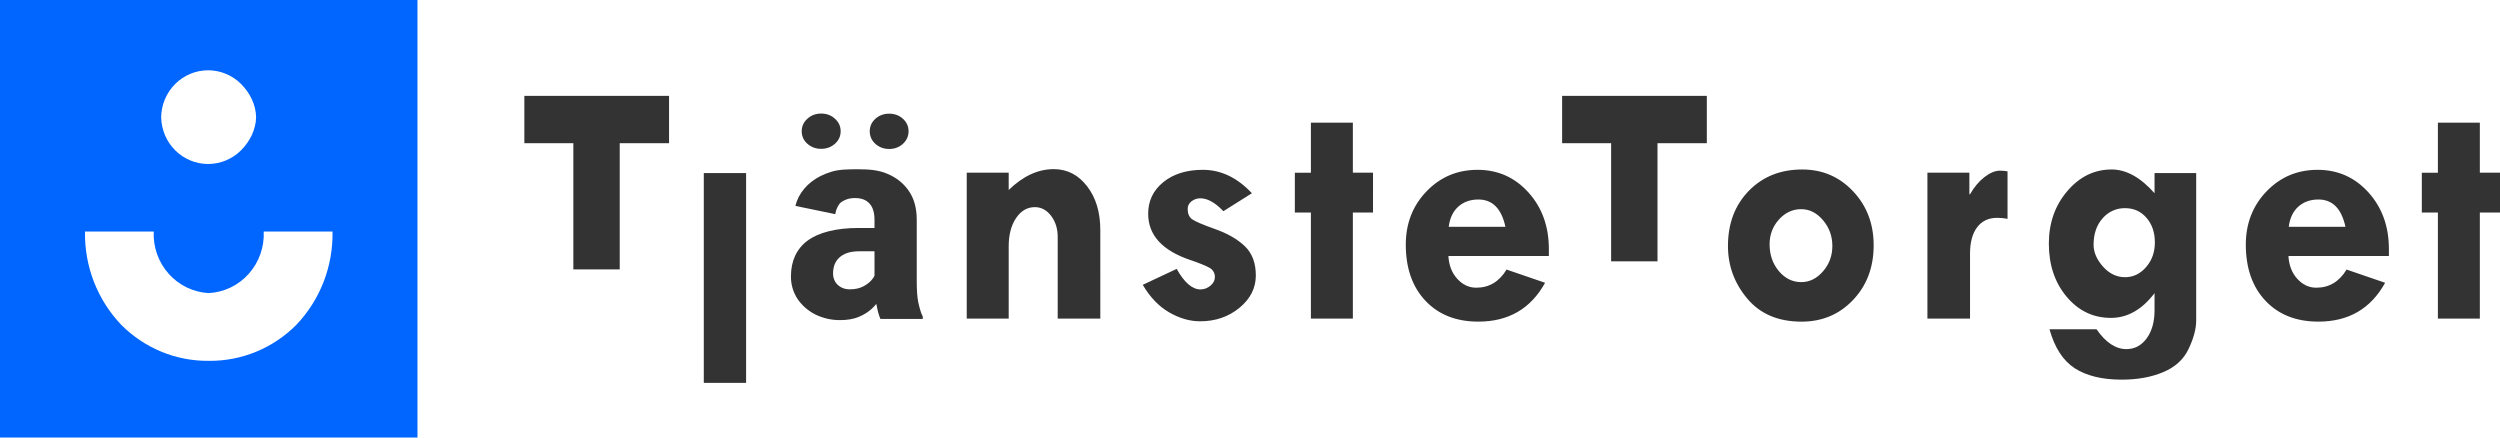
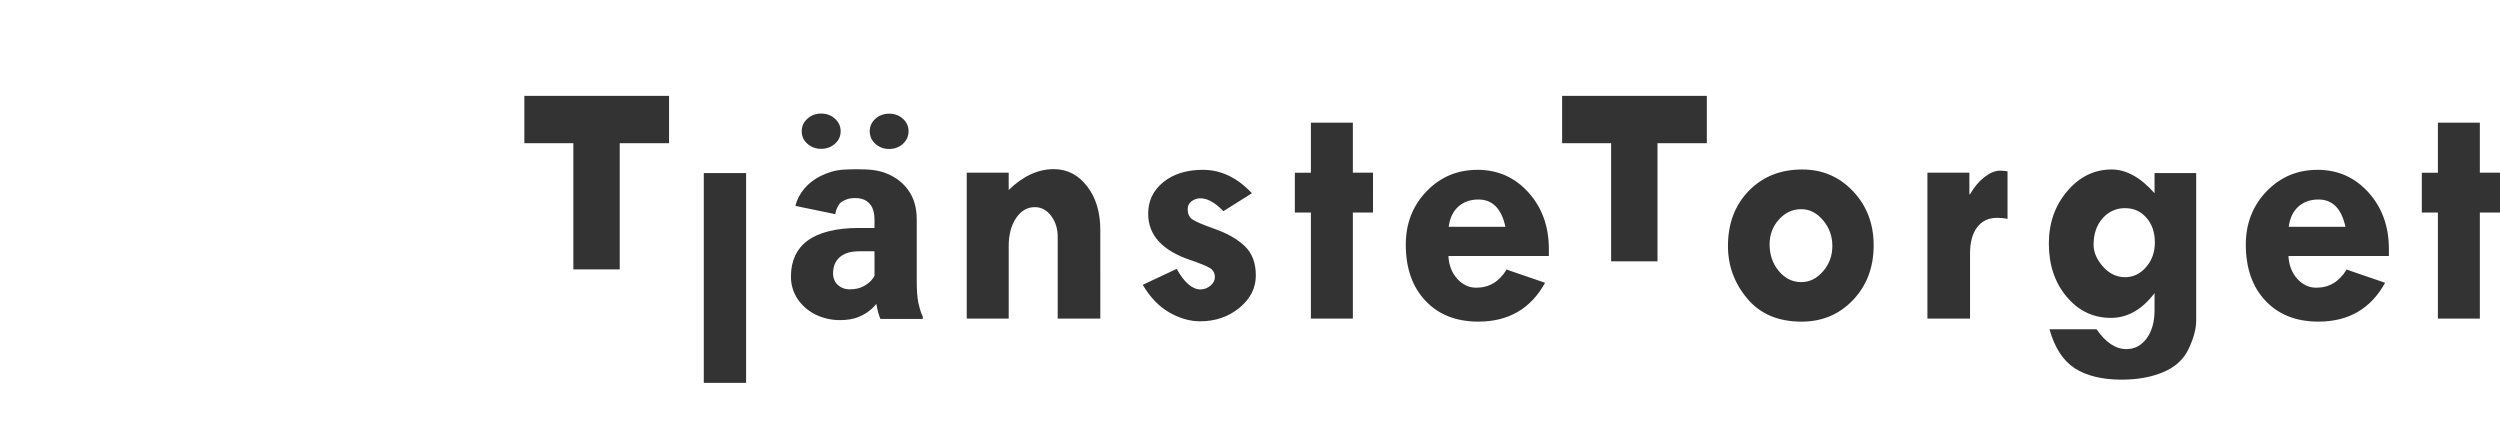
<svg xmlns="http://www.w3.org/2000/svg" version="1.1" id="Layer_1" x="0px" y="0px" viewBox="0 0 980 171.512" style="enable-background:new 0 0 980 171.512;" xml:space="preserve">
  <style type="text/css">
	.st0{fill-rule:evenodd;clip-rule:evenodd;fill:#333333;}
	.st1{fill:#333333;}
	.st2{fill-rule:evenodd;clip-rule:evenodd;fill:#0066FF;}
</style>
  <g id="logo-tjanstetorget-dark">
    <path class="st0" d="M612.352,37.579v18.548h19.209v46.308h18.18V56.127h19.338V37.579   h-56.721H612.352z M684.945,117.069c5.054,6.015,12.141,9.017,21.261,9.017   c8.092,0,14.83-2.842,20.202-8.514c5.378-5.672,8.067-12.814,8.067-21.414   c0-8.422-2.689-15.479-8.067-21.176c-5.372-5.697-12.018-8.545-19.938-8.545   c-8.527,0-15.51,2.793-20.949,8.38c-5.439,5.586-8.159,12.79-8.159,21.61   C677.361,104.181,679.891,111.066,684.945,117.069z M714.622,106.362   c-2.438,2.818-5.286,4.227-8.545,4.227c-3.424,0-6.346-1.446-8.772-4.325   c-2.413-2.879-3.626-6.383-3.626-10.505c0-3.767,1.225-7.001,3.663-9.709   c2.444-2.707,5.354-4.055,8.735-4.055c3.259,0,6.107,1.446,8.545,4.325   c2.444,2.879,3.663,6.248,3.663,10.107   C718.285,100.236,717.066,103.55,714.622,106.362z M755.546,67.698v57.187h16.704   V99.416c0-4.429,0.931-7.877,2.793-10.34c1.862-2.462,4.484-3.688,7.871-3.688   c1.357,0.003,2.711,0.136,4.043,0.398V67.165   c-0.9-0.178-1.905-0.263-3.02-0.263c-1.838,0-3.841,0.833-6.003,2.493   c-2.162,1.666-4.061,3.914-5.684,6.75h-0.257v-8.447   C771.993,67.698,755.546,67.698,755.546,67.698z M844.579,121.626   c0,4.521-1.023,8.19-3.081,11.001c-2.058,2.818-4.71,4.227-7.969,4.227   c-4.196,0-8.092-2.591-11.693-7.779h-18.437c2.015,7.222,5.323,12.324,9.923,15.295   c4.612,2.965,10.744,4.453,18.413,4.453c6.162,0,11.595-0.986,16.281-2.959   c4.692-1.972,8.012-5.035,9.96-9.176c1.948-4.147,2.928-7.816,2.928-11.007   V67.833h-16.324v7.914c-5.482-6.205-11.087-9.311-16.826-9.311   c-6.769,0-12.563,2.824-17.378,8.478c-4.827,5.654-7.228,12.514-7.228,20.581   c0,8.331,2.322,15.271,6.971,20.814c4.643,5.537,10.432,8.306,17.372,8.306   c6.468,0,12.165-3.234,17.09-9.703v6.713L844.579,121.626z M820.684,95.961   c0-4.3,1.188-7.773,3.565-10.407c2.189-2.555,5.401-4.005,8.765-3.957   c3.424,0,6.236,1.262,8.416,3.792c2.187,2.53,3.277,5.74,3.277,9.635   c0,3.816-1.146,7.044-3.436,9.678c-2.291,2.64-5.041,3.957-8.257,3.957   c-3.296,0-6.174-1.384-8.637-4.153c-2.462-2.775-3.694-5.623-3.694-8.545H820.684z    M936.448,97.621c0-8.863-2.671-16.257-8-22.174   c-5.335-5.917-11.981-8.876-19.951-8.876c-7.926,0-14.597,2.812-20.012,8.441   c-5.415,5.629-8.128,12.594-8.128,20.882c0,9.219,2.573,16.557,7.712,22.009   c5.139,5.452,12.055,8.177,20.753,8.177c11.822,0,20.539-5.072,26.143-15.228   l-15.099-5.182c-2.867,4.741-6.83,7.112-11.877,7.112   c-2.83,0-5.305-1.152-7.424-3.455c-2.119-2.303-3.283-5.305-3.504-8.98h39.386   C936.448,100.347,936.448,97.621,936.448,97.621z M900.951,80.996   c2.077-1.862,4.704-2.793,7.871-2.793c5.525,0,9.053,3.571,10.597,10.707h-22.229   C897.625,85.499,898.875,82.859,900.951,80.996z M955.651,67.704h-6.297v15.62h6.297   v41.561h16.447V83.324H980V67.698h-7.902V48.085h-16.447   C955.651,48.085,955.651,67.704,955.651,67.704z M205.545,37.579v18.548h19.209v49.475   h18.18V56.127h19.332V37.579h-56.728H205.545z M275.889,67.833v82.252h16.582V67.833   h-16.575H275.889z M378.961,67.698v57.187h16.447V96.561   c0-4.521,0.962-8.214,2.891-11.075c1.93-2.861,4.386-4.288,7.387-4.288   c2.487,0,4.594,1.133,6.328,3.387c1.734,2.266,2.603,5.035,2.603,8.312v31.987   h16.704V90.172c0-6.958-1.721-12.68-5.17-17.151   c-3.449-4.478-7.81-6.72-13.078-6.72c-6.168,0-12.055,2.726-17.666,8.177v-6.781   C395.408,67.698,378.961,67.698,378.961,67.698z M471.541,66.571   c-6.389,0-11.552,1.605-15.516,4.821c-3.963,3.21-5.942,7.344-5.942,12.398   c0,8.38,5.525,14.431,16.575,18.156c2.824,0.931,6.248,2.273,7.583,3.093   c1.284,0.744,2.05,2.138,1.991,3.62c0,1.243-0.582,2.346-1.733,3.326   c-1.164,0.974-2.469,1.464-3.92,1.464c-3.216,0-6.321-2.683-9.317-8.043   l-13.298,6.248c2.824,4.827,6.266,8.422,10.309,10.768   c4.049,2.352,8.104,3.528,12.177,3.528c5.991,0,11.13-1.764,15.418-5.286   c4.282-3.528,6.419-7.749,6.419-12.667c0-4.876-1.421-8.686-4.269-11.442   c-2.848-2.744-6.738-4.998-11.657-6.744c-4.925-1.752-7.957-3.05-9.09-3.89   c-1.139-0.845-1.703-2.199-1.703-4.061c0-1.153,0.548-2.237,1.476-2.922   c0.999-0.806,2.251-1.231,3.534-1.201c2.781,0,5.782,1.684,8.992,5.053   l11.179-7.044C485.017,69.628,478.61,66.571,471.541,66.571z M513.874,67.704h-6.297   v15.62h6.297v41.561h16.447V83.324h7.902V67.698h-7.902V48.085h-16.447   C513.874,48.085,513.874,67.704,513.874,67.704z M607.152,97.621   c0-8.863-2.665-16.257-8-22.174c-5.329-5.917-11.981-8.876-19.951-8.876   c-7.92,0-14.591,2.812-20.006,8.441c-5.421,5.629-8.128,12.594-8.128,20.882   c0,9.219,2.567,16.557,7.706,22.009s12.055,8.177,20.747,8.177   c11.822,0,20.545-5.072,26.156-15.228l-15.099-5.182   c-2.867,4.741-6.83,7.112-11.889,7.112c-2.818,0-5.298-1.152-7.412-3.455   c-2.125-2.303-3.295-5.305-3.51-8.98h39.386   C607.152,100.347,607.152,97.621,607.152,97.621z M571.655,80.996   c2.077-1.862,4.704-2.793,7.871-2.793c5.525,0,9.06,3.571,10.603,10.707h-22.235   C568.329,85.499,569.578,82.859,571.655,80.996z" />
    <path class="st1" d="M359.942,118.411c-0.392-1.979-0.576-4.704-0.576-8.177V86.179   c0-4.527-1.023-8.282-3.063-11.258c-2.04-3.001-4.815-5.256-8.331-6.738   c-3.485-1.525-7.167-1.831-11.632-1.831c-3.761,0-7.442,0.024-10.462,0.98   c-3.026,0.925-5.629,2.23-7.804,3.926c-2.052,1.593-3.743,3.604-4.962,5.899   c-0.588,1.139-1.029,2.328-1.323,3.553l15.644,3.246   c0.173-1.288,0.629-2.522,1.335-3.614c0.594-0.992,1.341-1.384,2.432-1.911   c1.127-0.533,2.444-0.796,3.957-0.796c1.789,0,3.253,0.355,4.374,1.06   c1.112,0.691,1.979,1.713,2.481,2.922c0.527,1.237,0.79,2.726,0.79,4.459   v3.289c-2.314,0-6.168,0-6.168,0c-4.465,0-8.367,0.429-11.712,1.274   c-3.332,0.815-6.113,2.04-8.331,3.669c-2.106,1.54-3.792,3.586-4.9,5.948   c-1.084,2.334-1.635,5.011-1.635,8.012c-0.058,3.167,0.843,6.279,2.585,8.925   c1.777,2.602,4.192,4.704,7.014,6.107c3.037,1.48,6.379,2.227,9.758,2.181   c2.769,0,5.145-0.41,7.118-1.225c2.003-0.815,3.706-1.862,5.115-3.136   c0.687-0.642,1.315-1.306,1.886-1.989c0.381,2.185,0.913,4.428,1.594,5.891   h16.606v-0.9C360.959,122.668,360.365,120.358,359.942,118.411z M342.221,109.069   c-0.839,1.201-2.04,2.23-3.583,3.075c-1.513,0.851-3.338,1.274-5.482,1.274   c-1.305,0-2.444-0.263-3.424-0.796c-0.958-0.502-1.762-1.253-2.328-2.175   c-0.557-0.956-0.839-2.021-0.839-3.185c-0.014-1.155,0.164-2.303,0.527-3.4   c0.38-1.06,0.98-1.985,1.789-2.763c0.809-0.809,1.868-1.452,3.167-1.911   c1.335-0.459,2.916-0.686,4.747-0.686h6.009v9.591   C342.638,108.413,342.447,108.737,342.221,109.069z" />
-     <path class="st2" d="M0,171.512h163.647V0H0V171.512z M33.322,90.773h26.94   c-0.276,6.079,1.834,12.025,5.88,16.569c4.011,4.507,9.656,7.226,15.681,7.553   c6.022-0.329,11.665-3.048,15.675-7.553c4.043-4.521,6.156-10.481,5.88-16.569   h26.97c0.128,6.742-1.06,13.443-3.498,19.73   c-2.429,6.262-6.065,11.985-10.701,16.845   c-4.498,4.526-9.854,8.11-15.755,10.542c-5.879,2.418-12.185,3.629-18.542,3.559   c-6.363,0.071-12.676-1.142-18.56-3.565   c-5.907-2.434-11.267-6.025-15.767-10.56   c-4.635-4.856-8.271-10.575-10.701-16.833   C34.389,104.208,33.199,97.51,33.322,90.773z M81.584,27.552   c4.842,0.007,9.484,1.934,12.906,5.36c3.442,3.436,5.819,8.11,5.905,13.01   c-0.086,4.894-2.462,9.568-5.905,13.004c-3.442,3.43-8.079,5.36-12.906,5.36   c-4.827,0-9.464-1.93-12.906-5.36c-3.442-3.436-5.421-8.104-5.507-13.004   c0.077-4.887,2.052-9.553,5.507-13.01   C72.121,29.476,76.758,27.552,81.584,27.552z" />
-     <path class="st1" d="M314.271,51.441c-0.029,1.881,0.782,3.677,2.211,4.9   c1.477,1.327,3.405,2.039,5.39,1.991c2.003,0.055,3.951-0.657,5.446-1.991   c1.476-1.329,2.217-2.959,2.217-4.894c0-1.936-0.741-3.565-2.217-4.894   c-1.482-1.366-3.296-2.04-5.439-2.04c-2.113,0-3.914,0.68-5.39,2.04   c-1.482,1.329-2.217,2.959-2.217,4.894V51.441z M343.158,56.397   c1.476,1.324,3.402,2.033,5.384,1.985c1.986,0.063,3.919-0.649,5.39-1.985   c1.482-1.366,2.224-3.014,2.224-4.949c0-1.936-0.747-3.565-2.217-4.894   c-1.446-1.323-3.246-1.991-5.39-1.991c-1.985-0.049-3.913,0.664-5.39,1.991   c-1.476,1.329-2.217,2.959-2.217,4.894   C340.921,53.342,341.731,55.15,343.158,56.397z" />
+     <path class="st1" d="M314.271,51.441c-0.029,1.881,0.782,3.677,2.211,4.9   c1.477,1.327,3.405,2.039,5.39,1.991c2.003,0.055,3.951-0.657,5.446-1.991   c1.476-1.329,2.217-2.959,2.217-4.894c0-1.936-0.741-3.565-2.217-4.894   c-1.482-1.366-3.296-2.04-5.439-2.04c-2.113,0-3.914,0.68-5.39,2.04   c-1.482,1.329-2.217,2.959-2.217,4.894z M343.158,56.397   c1.476,1.324,3.402,2.033,5.384,1.985c1.986,0.063,3.919-0.649,5.39-1.985   c1.482-1.366,2.224-3.014,2.224-4.949c0-1.936-0.747-3.565-2.217-4.894   c-1.446-1.323-3.246-1.991-5.39-1.991c-1.985-0.049-3.913,0.664-5.39,1.991   c-1.476,1.329-2.217,2.959-2.217,4.894   C340.921,53.342,341.731,55.15,343.158,56.397z" />
  </g>
</svg>